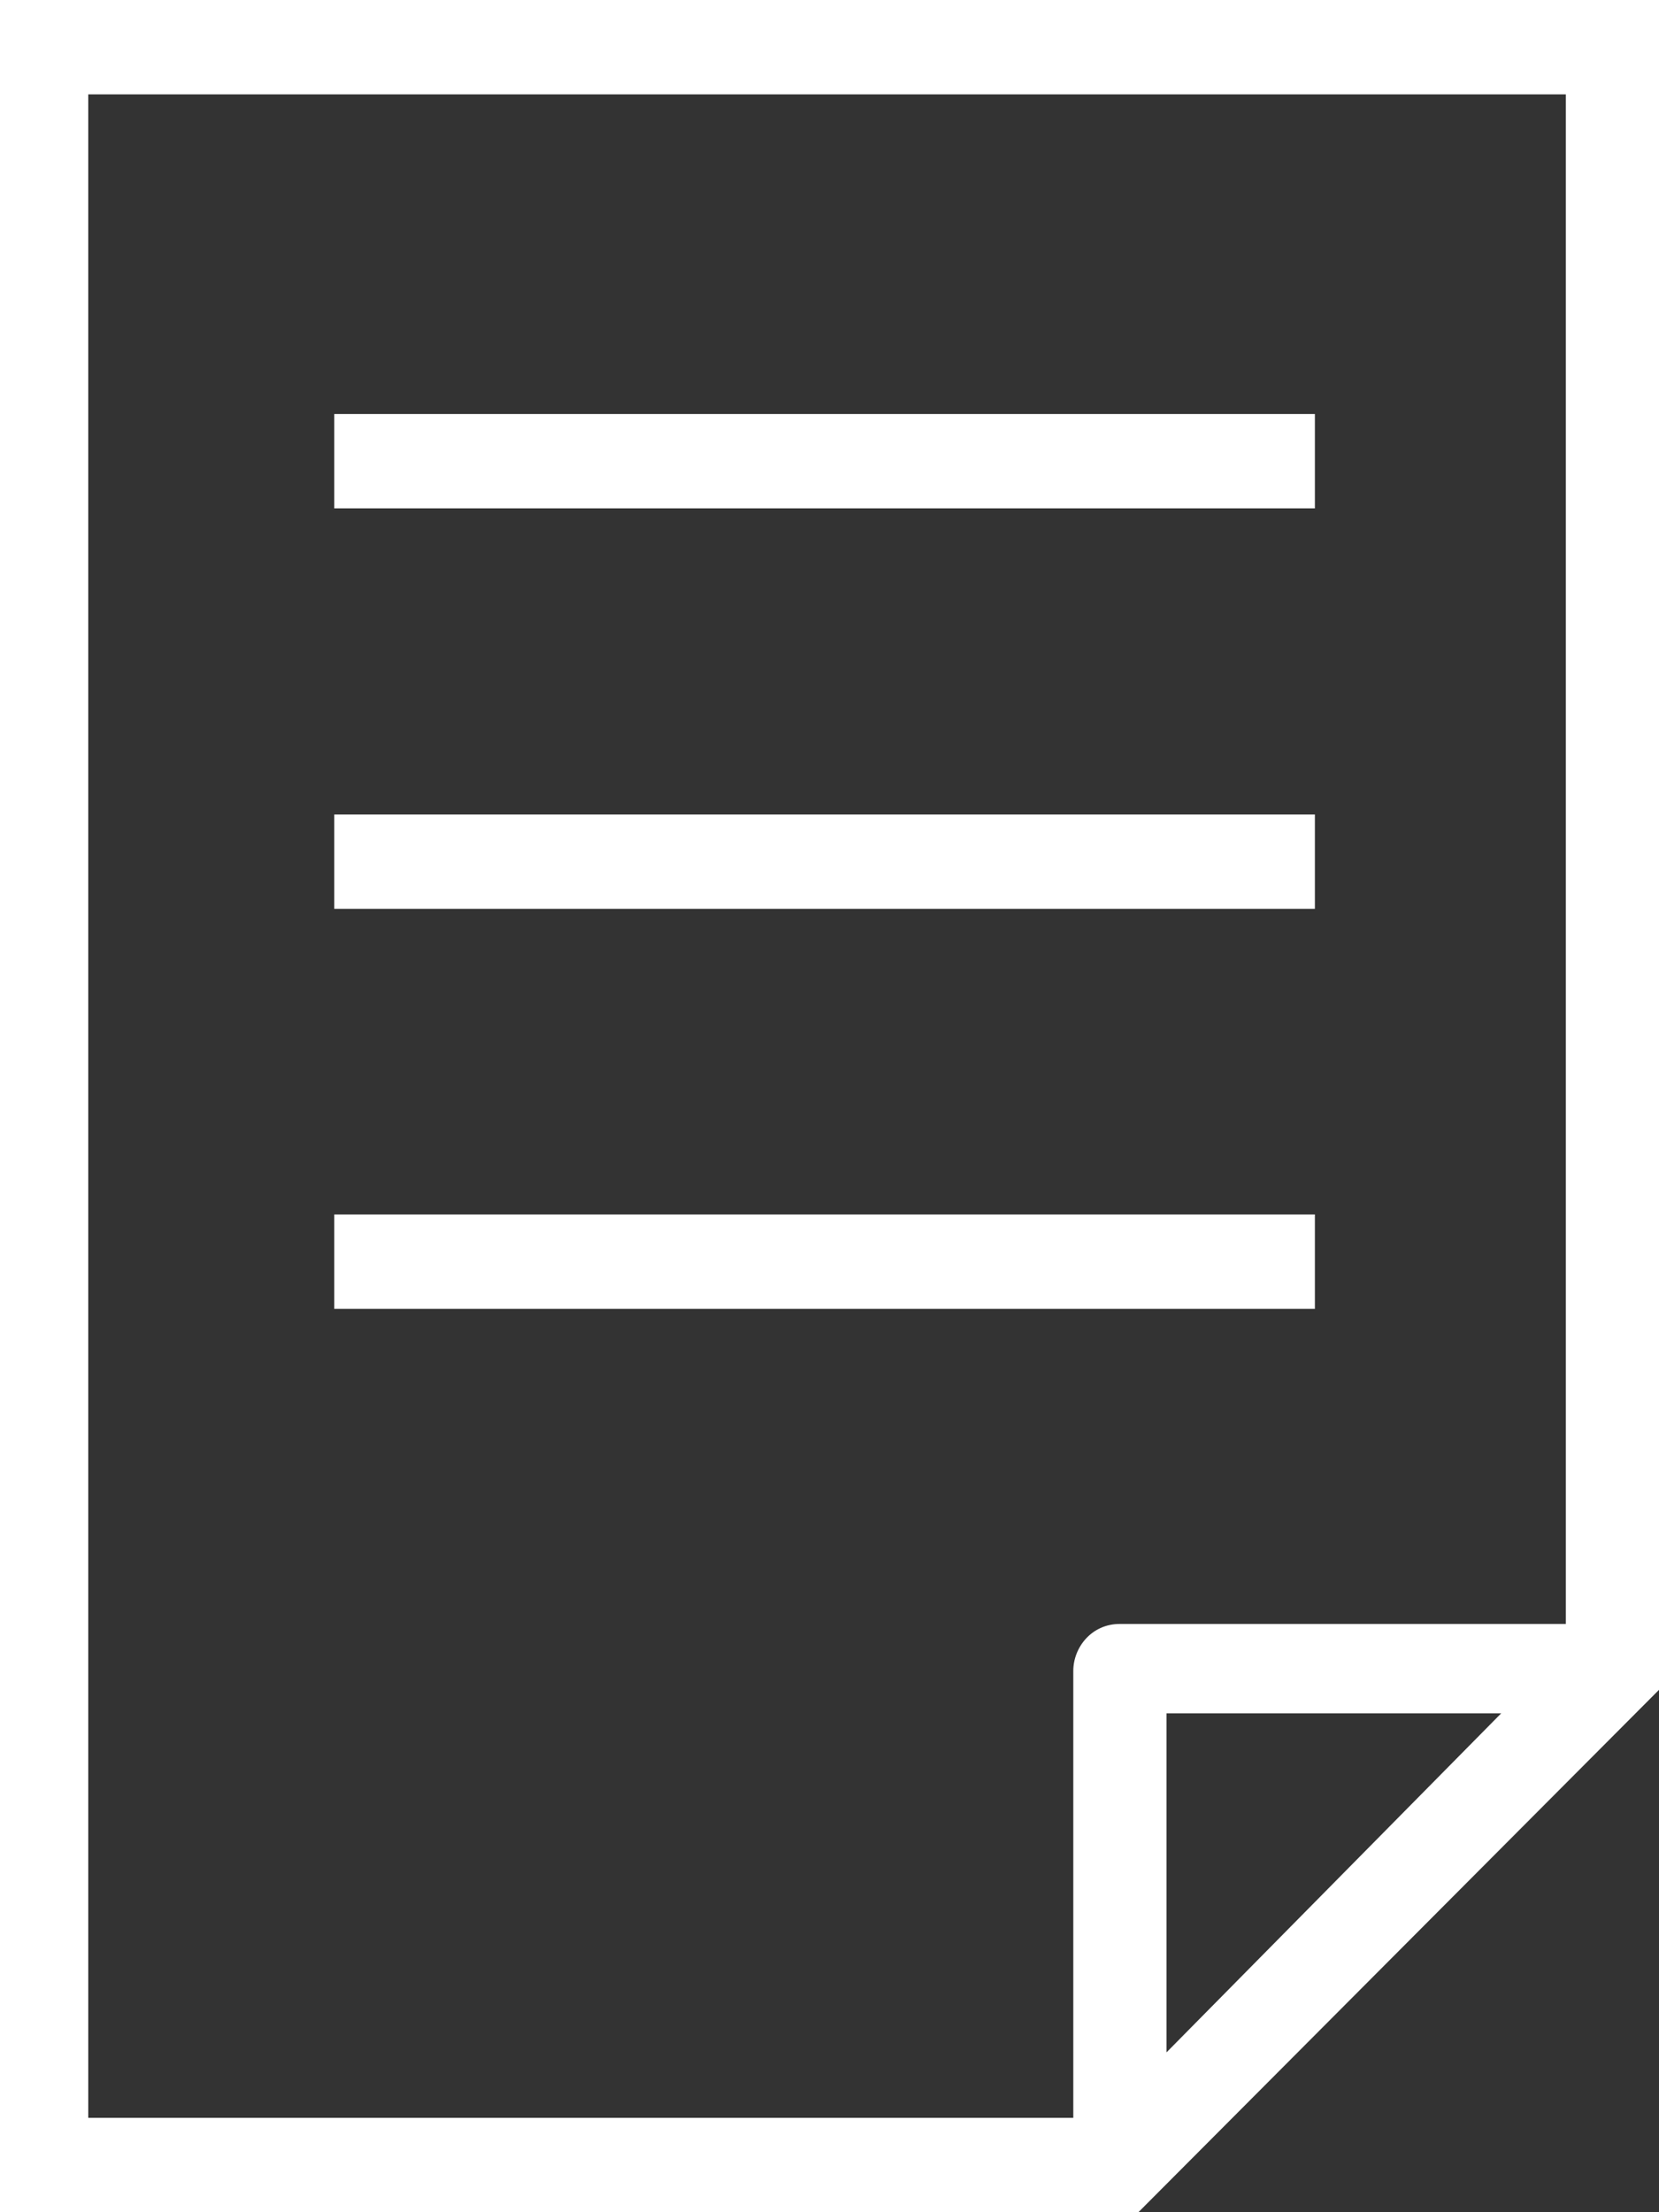
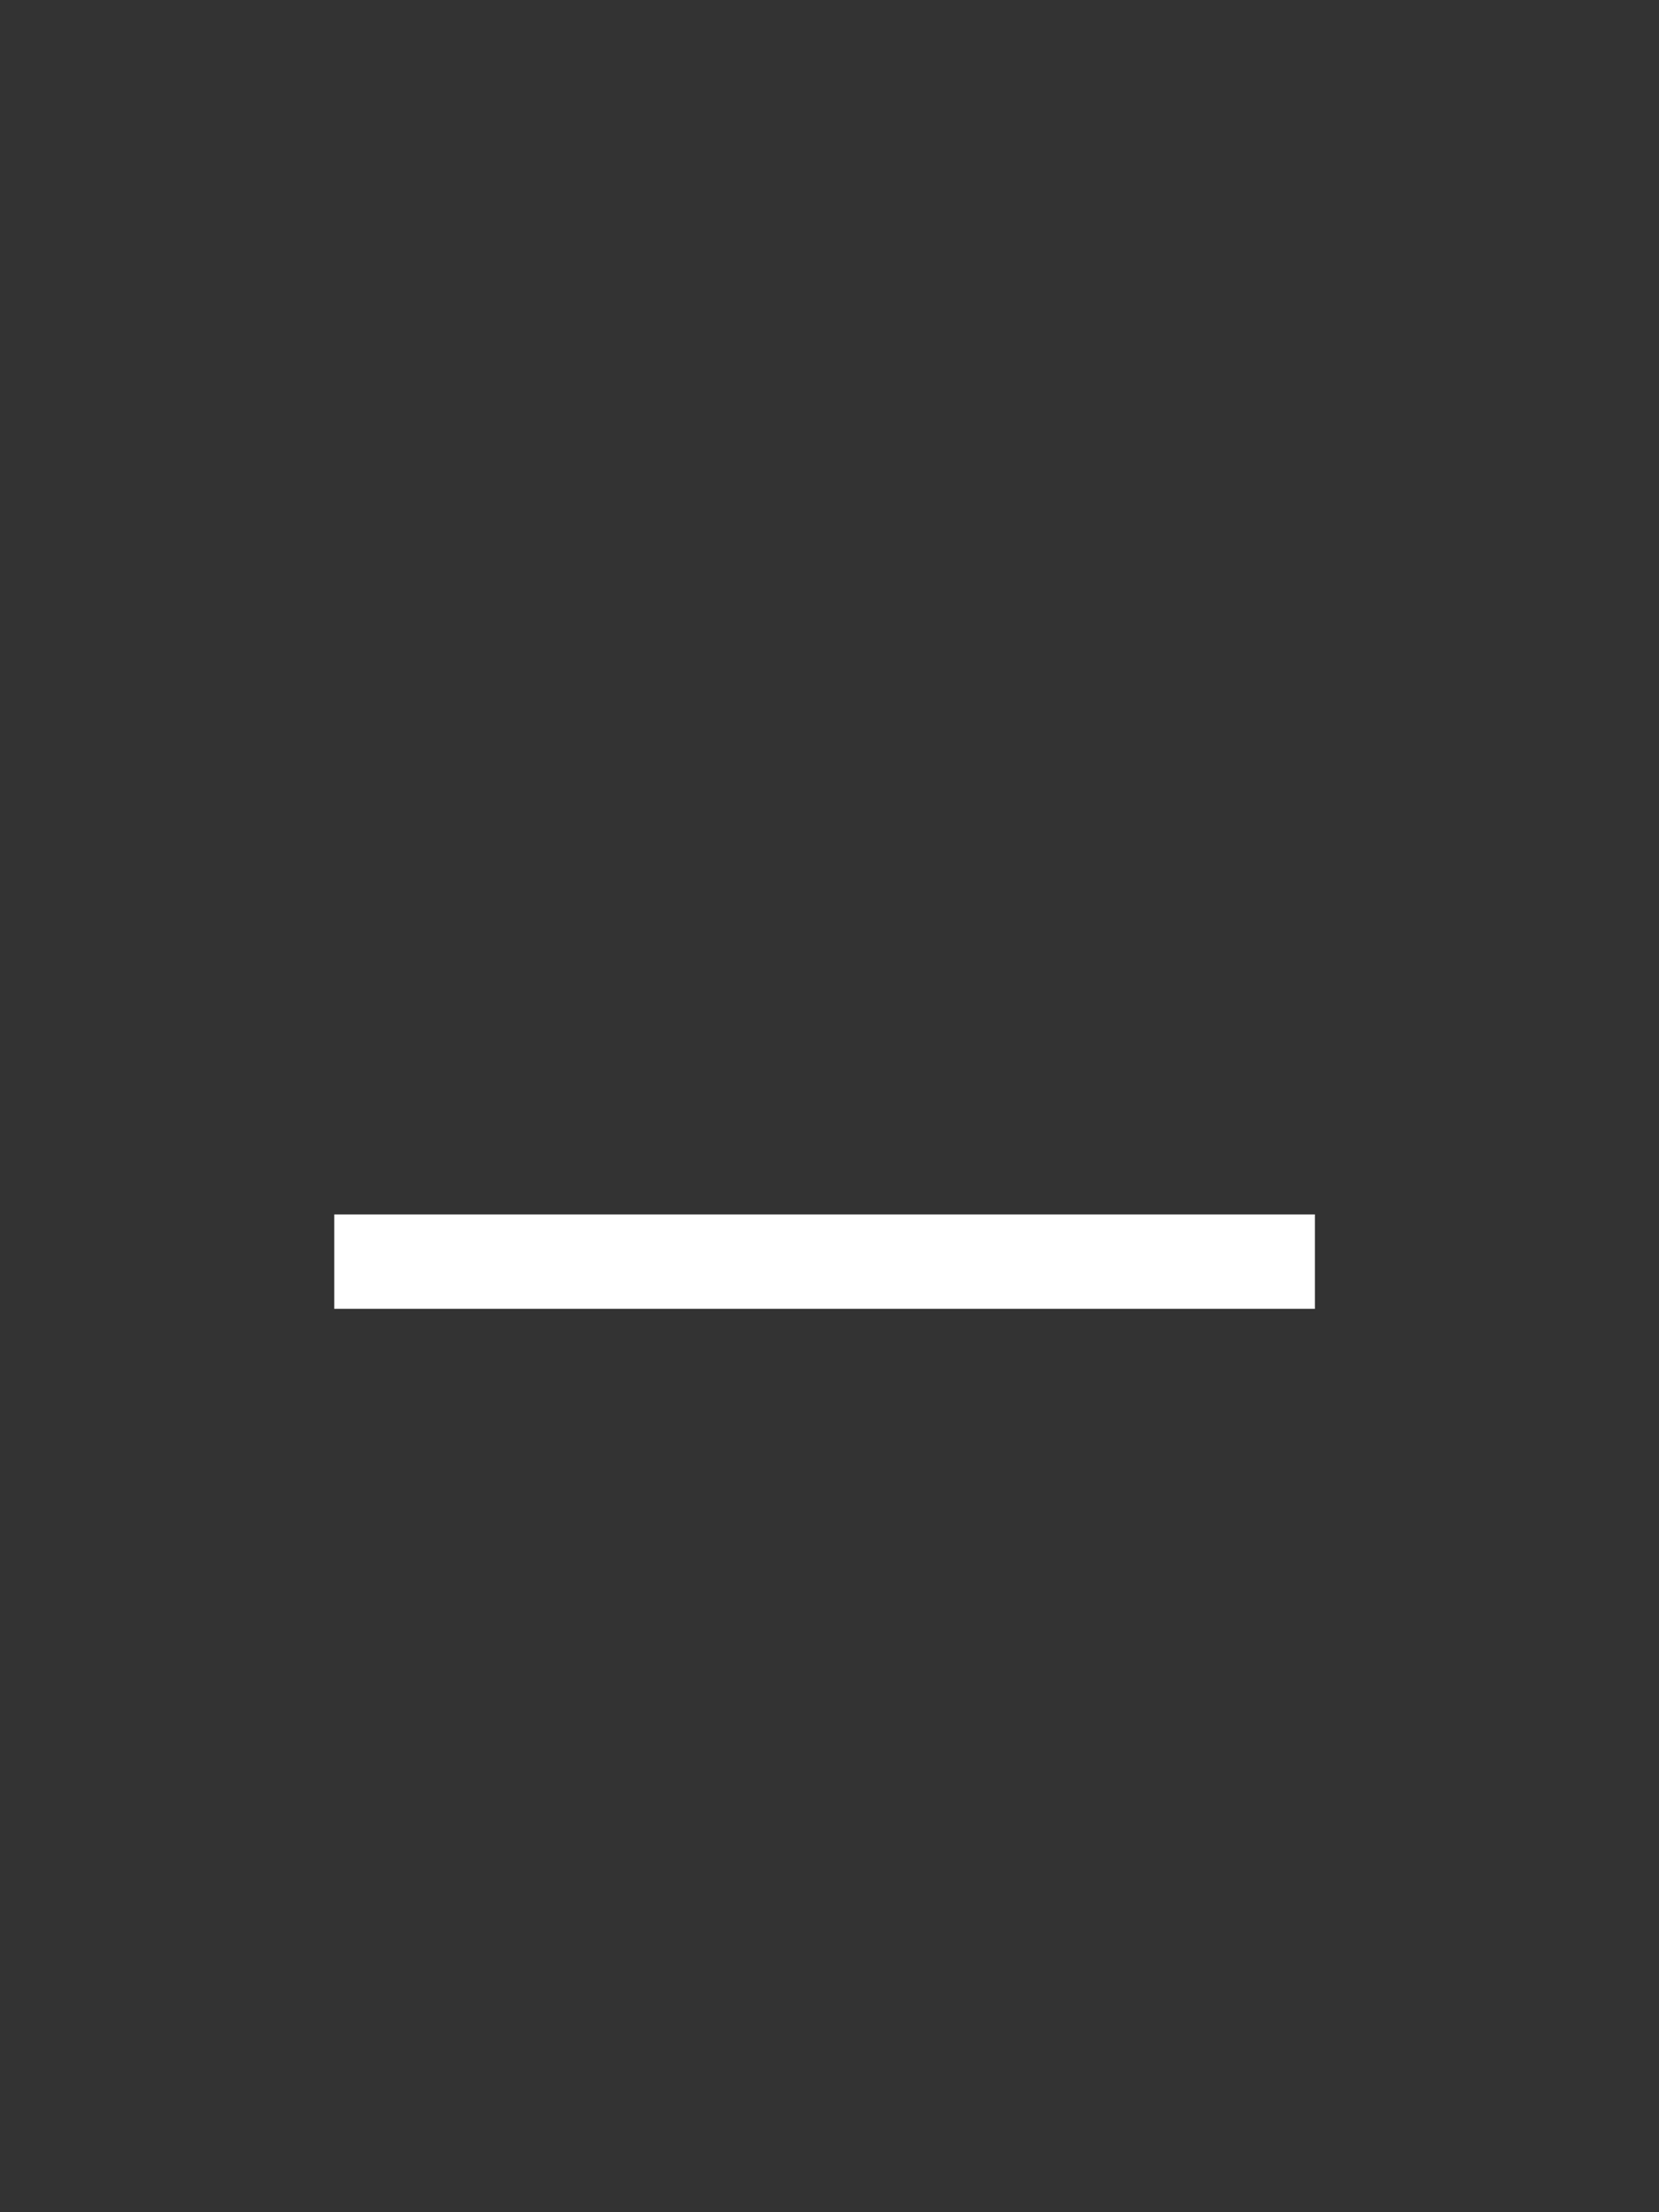
<svg xmlns="http://www.w3.org/2000/svg" version="1.1" id="Calque_1" x="0px" y="0px" width="45px" height="60px" viewBox="0 0 45 60" style="enable-background:new 0 0 45 60;" xml:space="preserve">
  <rect x="0" y="0" width="45" height="60" fill="#333333" stroke="none" />
  <style type="text/css">

	.st0{fill:#FFFFFF;}

</style>
-   <path class="st0" d="M0,0v60h30.879L45,45.832V0H0z M2.394,2.559h40.079v41.486H30.371c-0.762,0-1.258,0.637-1.258,1.273V57.44  H2.394V2.559L2.394,2.559z M31.641,55.665v-9.196h9.079L31.641,55.665z" />
-   <path class="st0" d="M9.067,11.229h26.599v2.559H9.067V11.229z" />
-   <path class="st0" d="M9.067,22.09h26.599v2.559H9.067V22.09z" />
  <path class="st0" d="M9.067,32.938h26.599v2.56H9.067V32.938z" />
</svg>